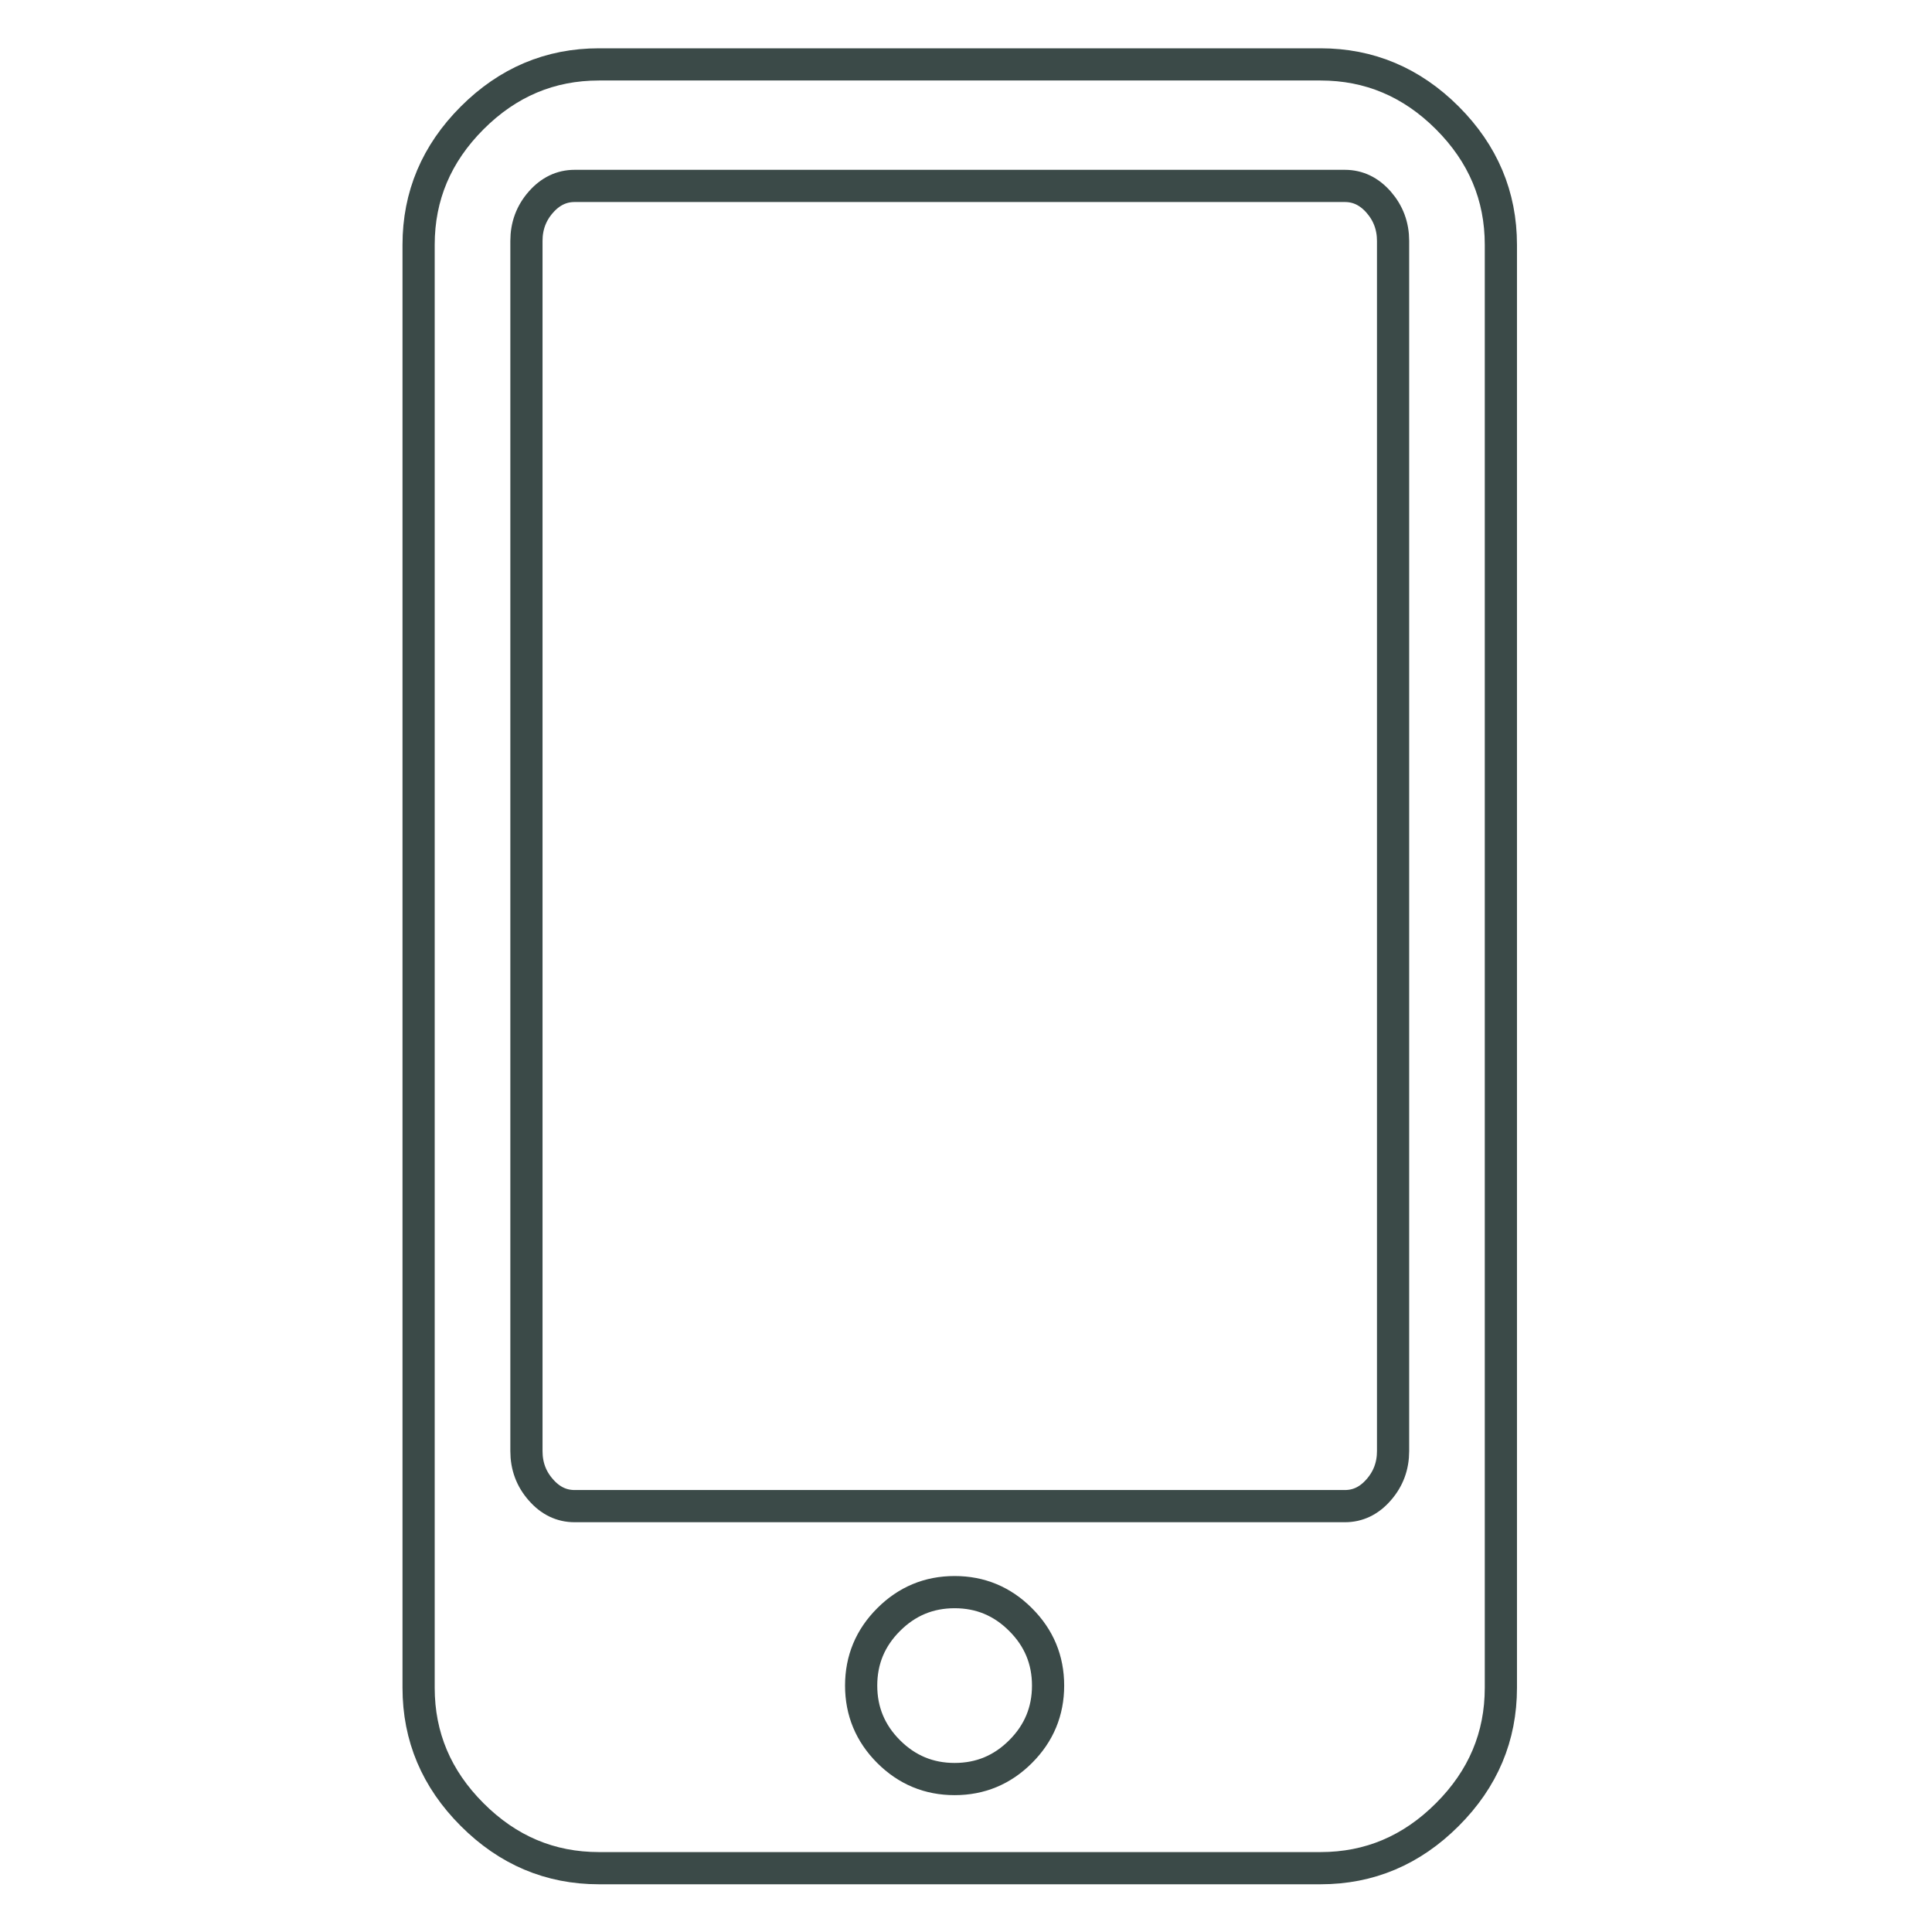
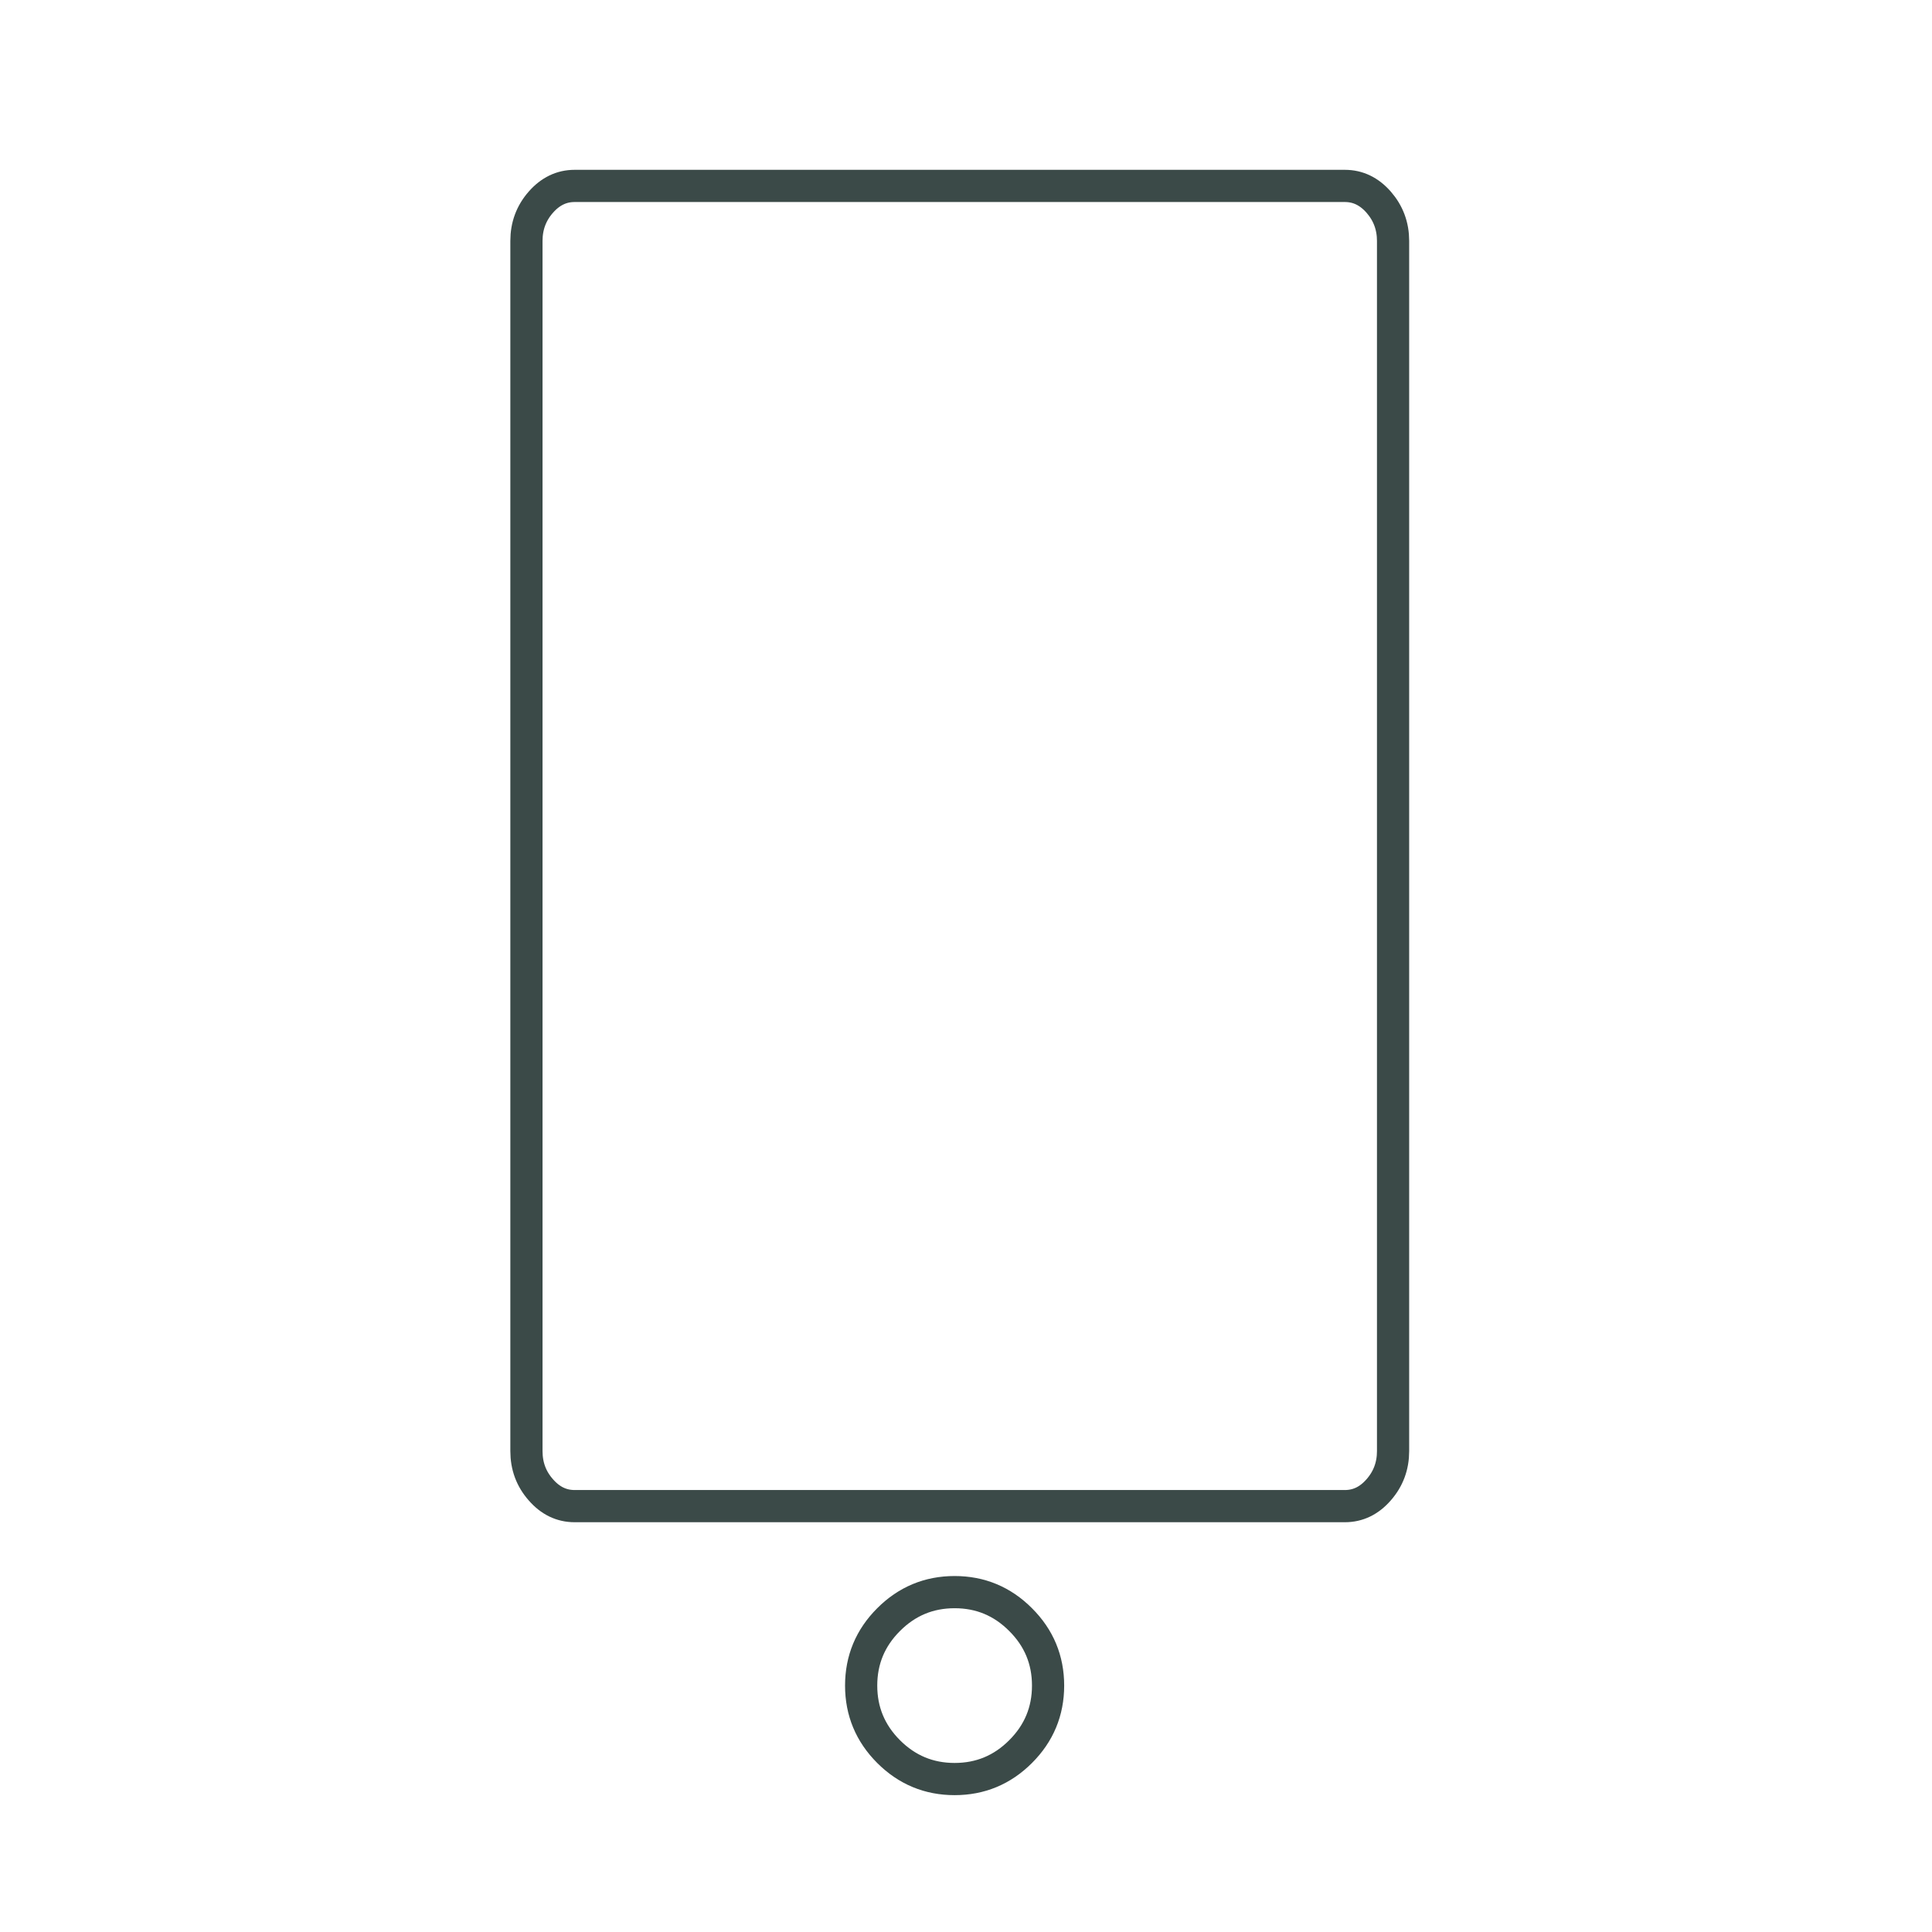
<svg xmlns="http://www.w3.org/2000/svg" width="60px" height="60px" viewBox="0 0 60 60" version="1.1">
  <title>6</title>
  <desc>Created with Sketch.</desc>
  <g id="6" stroke="none" stroke-width="1" fill="none" fill-rule="evenodd">
    <g id="编组-48" transform="translate(13, 2)" fill-rule="nonzero" stroke="#3B4A48">
-       <path d="M33.611,50.416 C33.611,51.933 33.058,53.246 31.948,54.354 C30.839,55.465 29.526,56.018 28.01,56.018 L5.602,56.018 C4.084,56.018 2.772,55.465 1.663,54.354 C0.554,53.246 0,51.933 0,50.416 L0,5.602 C0,4.085 0.554,2.772 1.663,1.662 C2.772,0.553 4.083,2.27373675e-13 5.602,2.27373675e-13 L28.01,2.27373675e-13 C29.526,2.27373675e-13 30.839,0.553 31.949,1.662 C33.058,2.772 33.611,4.085 33.611,5.602 L33.611,50.416 L33.611,50.416 Z" id="形状" />
      <path d="M28.767,3.774 L4.845,3.774 C4.44,3.774 4.09,3.943 3.795,4.28 C3.497,4.62 3.349,5.02 3.349,5.482 L3.349,43.064 C3.349,43.529 3.497,43.928 3.795,44.266 C4.09,44.606 4.44,44.774 4.845,44.774 L28.767,44.774 C29.172,44.774 29.522,44.606 29.817,44.266 C30.113,43.928 30.263,43.529 30.263,43.064 L30.263,5.482 C30.263,5.02 30.113,4.62 29.817,4.28 C29.522,3.943 29.172,3.774 28.767,3.774 Z" id="路径" />
      <path d="M16.647,47.445 C15.848,47.445 15.165,47.729 14.596,48.299 C14.028,48.866 13.744,49.549 13.744,50.348 C13.744,51.145 14.028,51.829 14.596,52.397 C15.165,52.966 15.848,53.25 16.647,53.25 C17.445,53.25 18.128,52.966 18.696,52.397 C19.265,51.829 19.549,51.145 19.549,50.348 C19.549,49.549 19.265,48.866 18.696,48.299 C18.128,47.729 17.445,47.445 16.647,47.445 Z" id="路径" />
    </g>
  </g>
</svg>